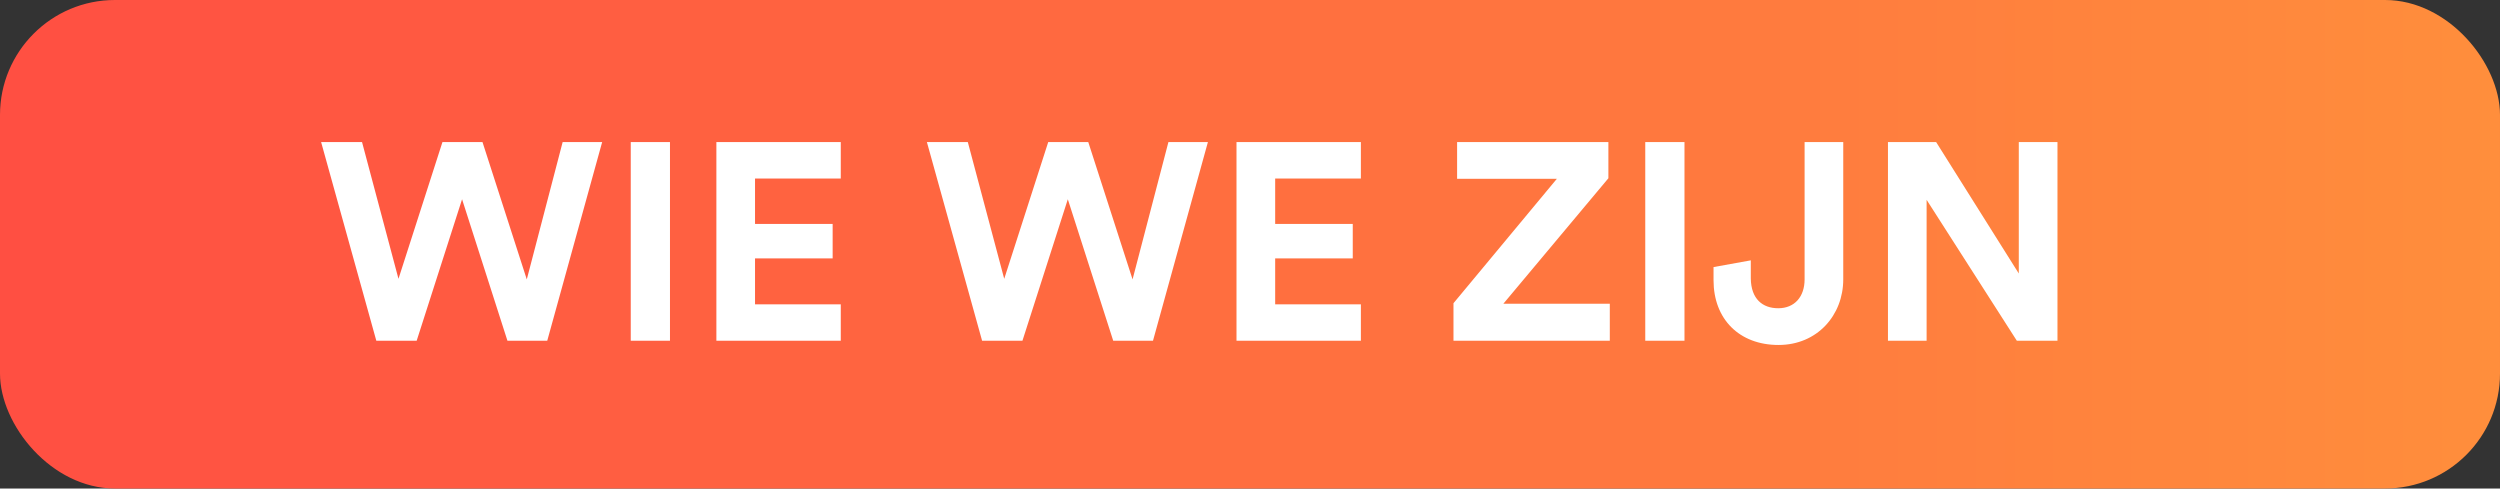
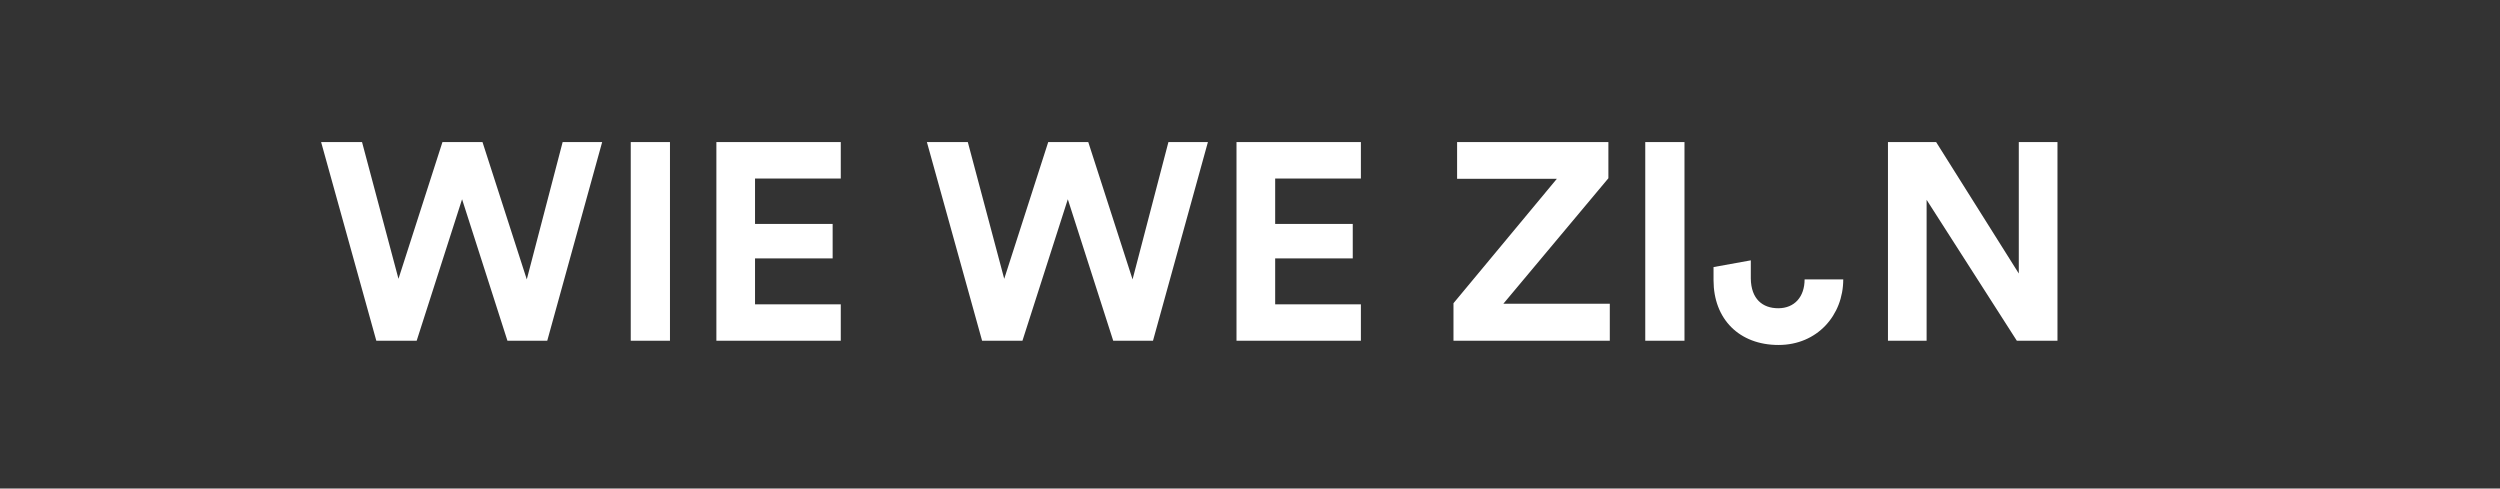
<svg xmlns="http://www.w3.org/2000/svg" width="87" height="17" viewBox="0 0 87 17" fill="none">
  <rect x="0" y="0" width="87" height="17" fill="#333333" stroke="none" />
-   <rect width="87" height="17" rx="4" fill="url(#paint0_linear_332_1545)" />
-   <path d="M18.332 9.723L19.58 4.945H20.955L19.044 11.858H17.659L16.08 6.934L14.5 11.858H13.096L11.175 4.945H12.599L13.867 9.703L15.397 4.945H16.791L18.332 9.723ZM23.315 11.858H21.95V4.945H23.315V11.858ZM29.259 11.858H24.93V4.945H29.259V6.213H26.275V7.792H28.976V8.992H26.275V10.591H29.259V11.858ZM39.413 9.723L40.661 4.945H42.035L40.124 11.858H38.74L37.16 6.934L35.581 11.858H34.177L32.256 4.945H33.68L34.947 9.703L36.478 4.945H37.872L39.413 9.723ZM47.359 11.858H43.03V4.945H47.359V6.213H44.376V7.792H47.076V8.992H44.376V10.591H47.359V11.858ZM56.021 11.858H50.581V10.552L54.178 6.223H50.707V4.945H55.972V6.203L52.316 10.571H56.021V11.858ZM58.62 11.858H57.255V4.945H58.62V11.858ZM59.631 9.752V9.294L60.928 9.06V9.694C60.938 10.405 61.337 10.727 61.883 10.727C62.449 10.727 62.8 10.328 62.8 9.723V4.945H64.145V9.723C64.145 10.971 63.239 12.005 61.893 12.005C60.528 12.005 59.631 11.107 59.631 9.752ZM71.6 11.858H70.186L67.046 6.954V11.858H65.701V4.945H67.378L70.254 9.518V4.945H71.6V11.858Z" fill="white" />
+   <path d="M18.332 9.723L19.58 4.945H20.955L19.044 11.858H17.659L16.08 6.934L14.5 11.858H13.096L11.175 4.945H12.599L13.867 9.703L15.397 4.945H16.791L18.332 9.723ZM23.315 11.858H21.95V4.945H23.315V11.858ZM29.259 11.858H24.93V4.945H29.259V6.213H26.275V7.792H28.976V8.992H26.275V10.591H29.259V11.858ZM39.413 9.723L40.661 4.945H42.035L40.124 11.858H38.74L37.16 6.934L35.581 11.858H34.177L32.256 4.945H33.68L34.947 9.703L36.478 4.945H37.872L39.413 9.723ZM47.359 11.858H43.03V4.945H47.359V6.213H44.376V7.792H47.076V8.992H44.376V10.591H47.359V11.858ZM56.021 11.858H50.581V10.552L54.178 6.223H50.707V4.945H55.972V6.203L52.316 10.571H56.021V11.858ZM58.62 11.858H57.255V4.945H58.62V11.858ZM59.631 9.752V9.294L60.928 9.06V9.694C60.938 10.405 61.337 10.727 61.883 10.727C62.449 10.727 62.8 10.328 62.8 9.723H64.145V9.723C64.145 10.971 63.239 12.005 61.893 12.005C60.528 12.005 59.631 11.107 59.631 9.752ZM71.6 11.858H70.186L67.046 6.954V11.858H65.701V4.945H67.378L70.254 9.518V4.945H71.6V11.858Z" fill="white" />
  <defs>
    <linearGradient id="paint0_linear_332_1545" x1="0" y1="17" x2="87" y2="17" gradientUnits="userSpaceOnUse">
      <stop stop-color="#FF4F42" />
      <stop offset="0.736" stop-color="#FF7D3E" />
      <stop offset="1" stop-color="#FF8E3C" />
    </linearGradient>
  </defs>
</svg>